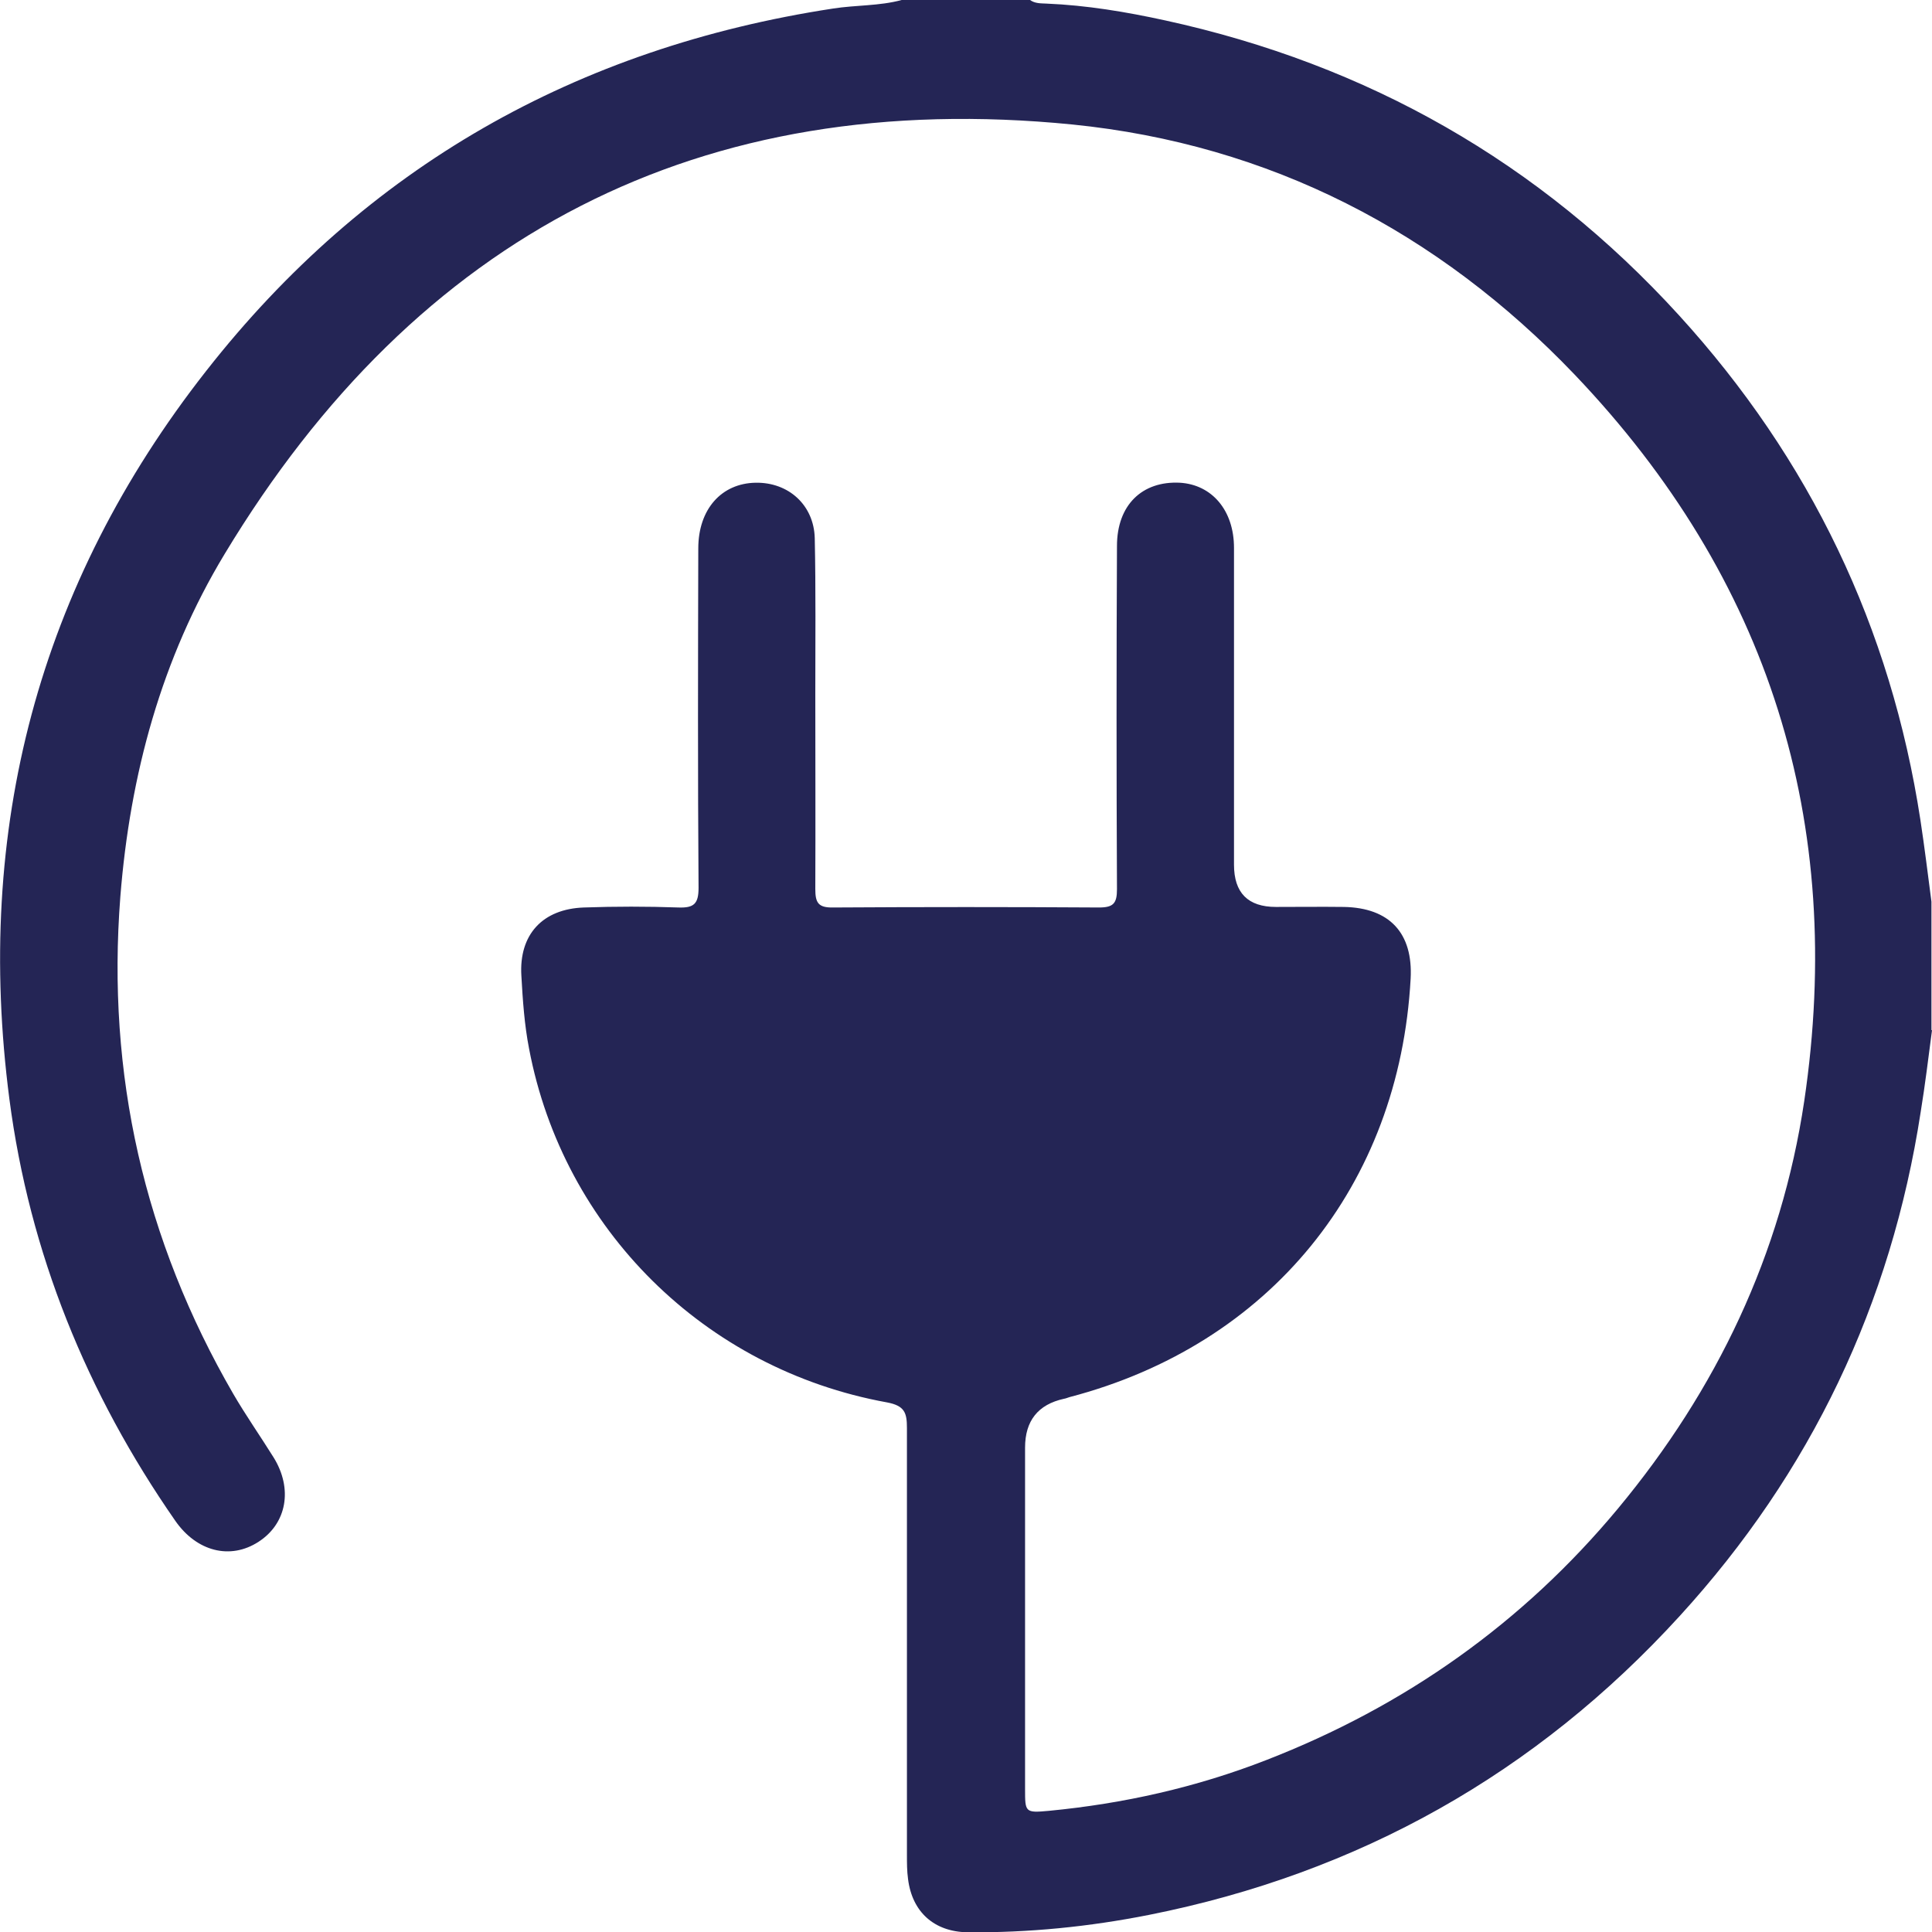
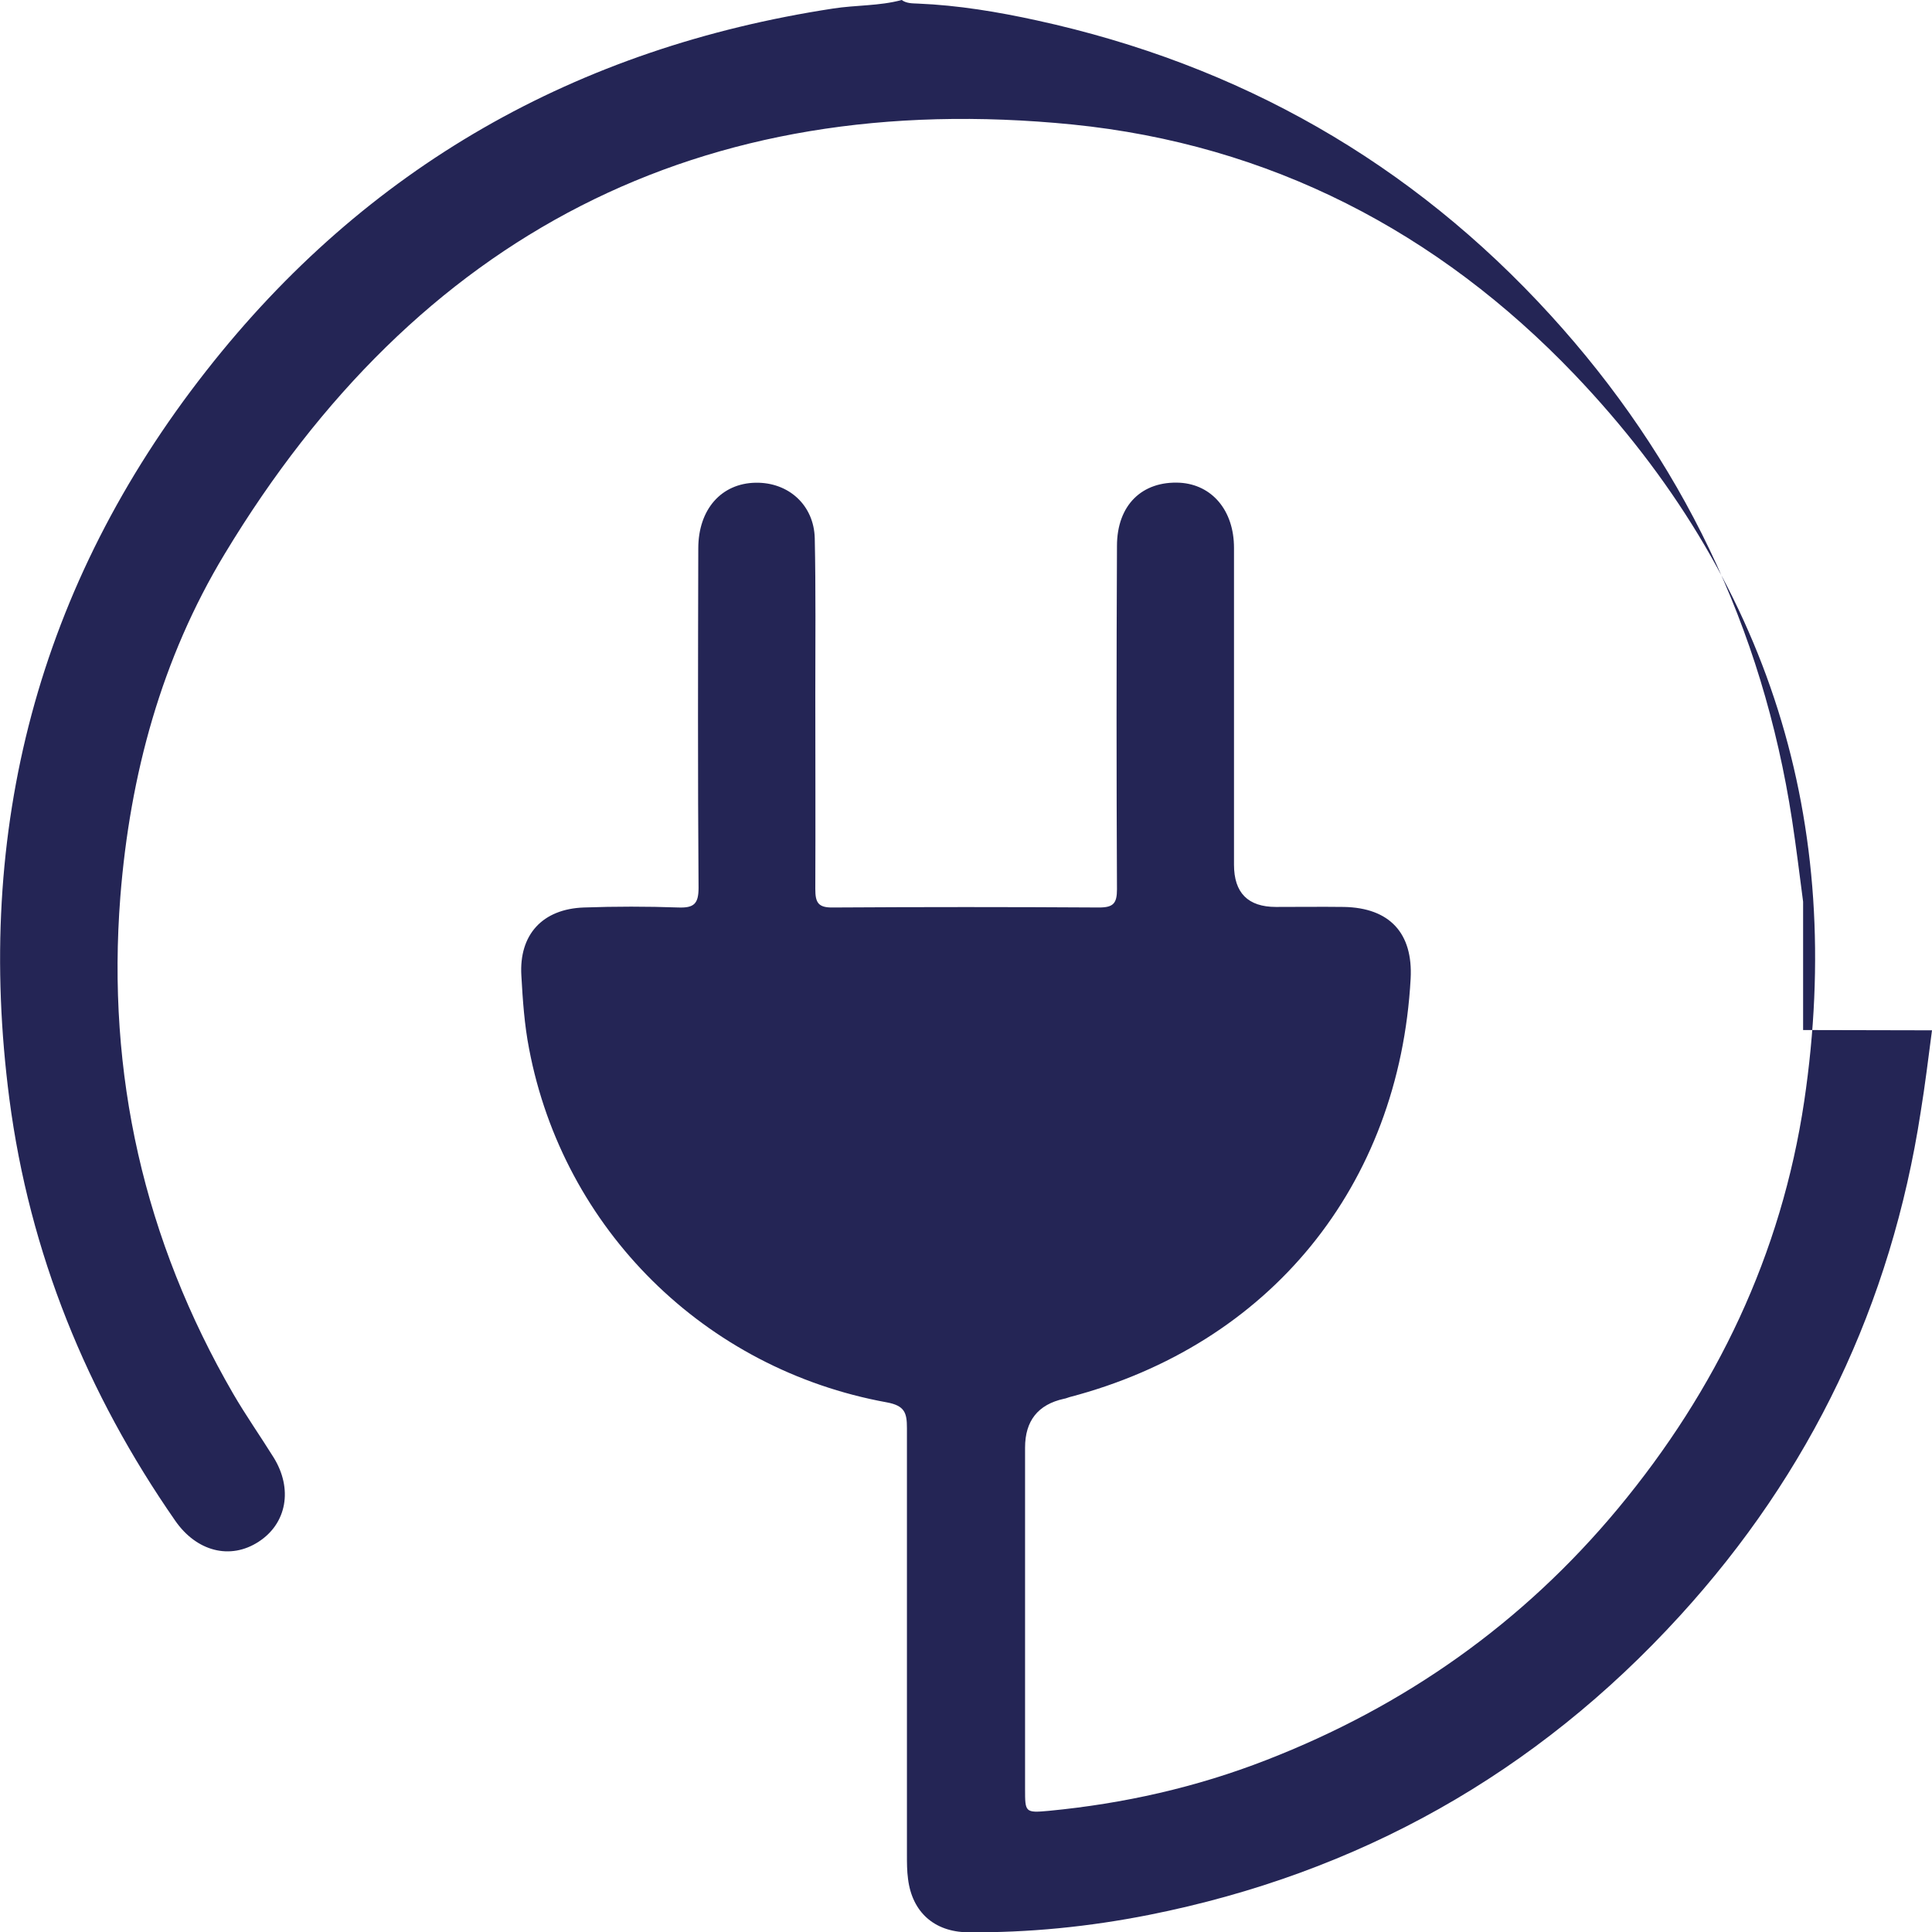
<svg xmlns="http://www.w3.org/2000/svg" id="Layer_2" data-name="Layer 2" viewBox="0 0 70 70">
  <defs>
    <style>      .cls-1 {        fill: #242555;      }    </style>
  </defs>
  <g id="Layer_1-2" data-name="Layer 1">
-     <path class="cls-1" d="M70,37.33c-.13.99-.25,1.98-.41,2.96-1.07,6.96-3.98,13.06-8.73,18.26-5.21,5.71-11.64,9.32-19.23,10.83-2.17.43-4.36.65-6.58.63-1.2-.02-2-.73-2.15-1.93-.04-.29-.04-.59-.04-.89,0-5.15,0-10.3,0-15.45,0-.55-.08-.81-.73-.93-6.6-1.2-11.72-6.28-12.96-12.81-.17-.87-.23-1.76-.28-2.65-.09-1.49.77-2.42,2.27-2.47,1.14-.04,2.28-.04,3.42,0,.56.02.73-.13.73-.71-.03-4.1-.02-8.2-.01-12.3,0-1.42.84-2.36,2.08-2.38,1.19-.02,2.11.81,2.14,2.01.04,1.89.02,3.78.02,5.67,0,2.35.01,4.69,0,7.04,0,.49.1.68.64.67,3.21-.02,6.43-.02,9.64,0,.52,0,.65-.15.65-.66-.02-4.15-.02-8.29,0-12.44,0-1.48.91-2.36,2.28-2.29,1.16.07,1.96,1,1.96,2.36,0,3.83,0,7.66,0,11.48q0,1.53,1.52,1.53c.82,0,1.64-.01,2.46,0,1.66.03,2.51.95,2.42,2.6-.41,7.5-5.1,13.26-12.36,15.16-.07.02-.13.05-.2.06q-1.41.31-1.41,1.77c0,4.12,0,8.25,0,12.37,0,.84,0,.87.86.79,2.71-.26,5.34-.85,7.88-1.84,5.02-1.95,9.29-4.96,12.74-9.11,3.58-4.31,5.92-9.21,6.75-14.76,1.5-10.11-1.27-18.94-8.32-26.33-4.95-5.18-11.05-8.34-18.2-9.06-13.49-1.34-23.74,4.01-30.71,15.56-2.29,3.79-3.43,8-3.78,12.42-.5,6.43.86,12.43,4.09,18.01.46.79.98,1.53,1.46,2.3.71,1.14.48,2.4-.54,3.06-1.03.67-2.25.35-3.02-.76-3.21-4.62-5.28-9.7-6.01-15.28C-.93,30.07,1.38,21.2,7.47,13.44,13.26,6.05,20.9,1.73,30.18.31c.83-.13,1.68-.09,2.49-.31h4.65c.18.13.39.12.59.13,1.46.06,2.89.3,4.31.61,7.33,1.6,13.56,5.14,18.61,10.68,4.75,5.21,7.68,11.31,8.75,18.29.15.98.27,1.97.4,2.96v4.65Z" />
+     <path class="cls-1" d="M70,37.33c-.13.99-.25,1.98-.41,2.96-1.07,6.96-3.98,13.06-8.73,18.26-5.21,5.71-11.64,9.32-19.23,10.83-2.17.43-4.36.65-6.58.63-1.2-.02-2-.73-2.15-1.93-.04-.29-.04-.59-.04-.89,0-5.15,0-10.3,0-15.45,0-.55-.08-.81-.73-.93-6.6-1.2-11.72-6.28-12.96-12.81-.17-.87-.23-1.76-.28-2.65-.09-1.49.77-2.42,2.27-2.47,1.14-.04,2.28-.04,3.42,0,.56.02.73-.13.73-.71-.03-4.1-.02-8.2-.01-12.3,0-1.42.84-2.36,2.08-2.38,1.19-.02,2.11.81,2.14,2.01.04,1.89.02,3.78.02,5.67,0,2.35.01,4.69,0,7.04,0,.49.1.68.64.67,3.21-.02,6.43-.02,9.64,0,.52,0,.65-.15.65-.66-.02-4.15-.02-8.29,0-12.44,0-1.48.91-2.36,2.28-2.29,1.16.07,1.96,1,1.96,2.36,0,3.83,0,7.66,0,11.48q0,1.53,1.52,1.53c.82,0,1.64-.01,2.46,0,1.66.03,2.51.95,2.42,2.6-.41,7.5-5.1,13.26-12.36,15.16-.07.02-.13.05-.2.06q-1.41.31-1.41,1.77c0,4.12,0,8.25,0,12.37,0,.84,0,.87.86.79,2.71-.26,5.34-.85,7.88-1.84,5.02-1.95,9.29-4.96,12.74-9.11,3.58-4.31,5.92-9.21,6.75-14.76,1.5-10.11-1.27-18.94-8.32-26.33-4.95-5.18-11.05-8.34-18.2-9.06-13.49-1.34-23.74,4.01-30.71,15.56-2.29,3.79-3.43,8-3.78,12.42-.5,6.43.86,12.43,4.09,18.01.46.79.98,1.53,1.46,2.3.71,1.14.48,2.4-.54,3.06-1.03.67-2.25.35-3.02-.76-3.21-4.62-5.28-9.7-6.01-15.28C-.93,30.07,1.38,21.2,7.47,13.44,13.26,6.05,20.9,1.73,30.18.31c.83-.13,1.68-.09,2.49-.31c.18.13.39.12.59.13,1.46.06,2.89.3,4.31.61,7.33,1.6,13.56,5.14,18.61,10.68,4.75,5.21,7.68,11.31,8.75,18.29.15.98.27,1.97.4,2.96v4.65Z" />
  </g>
</svg>